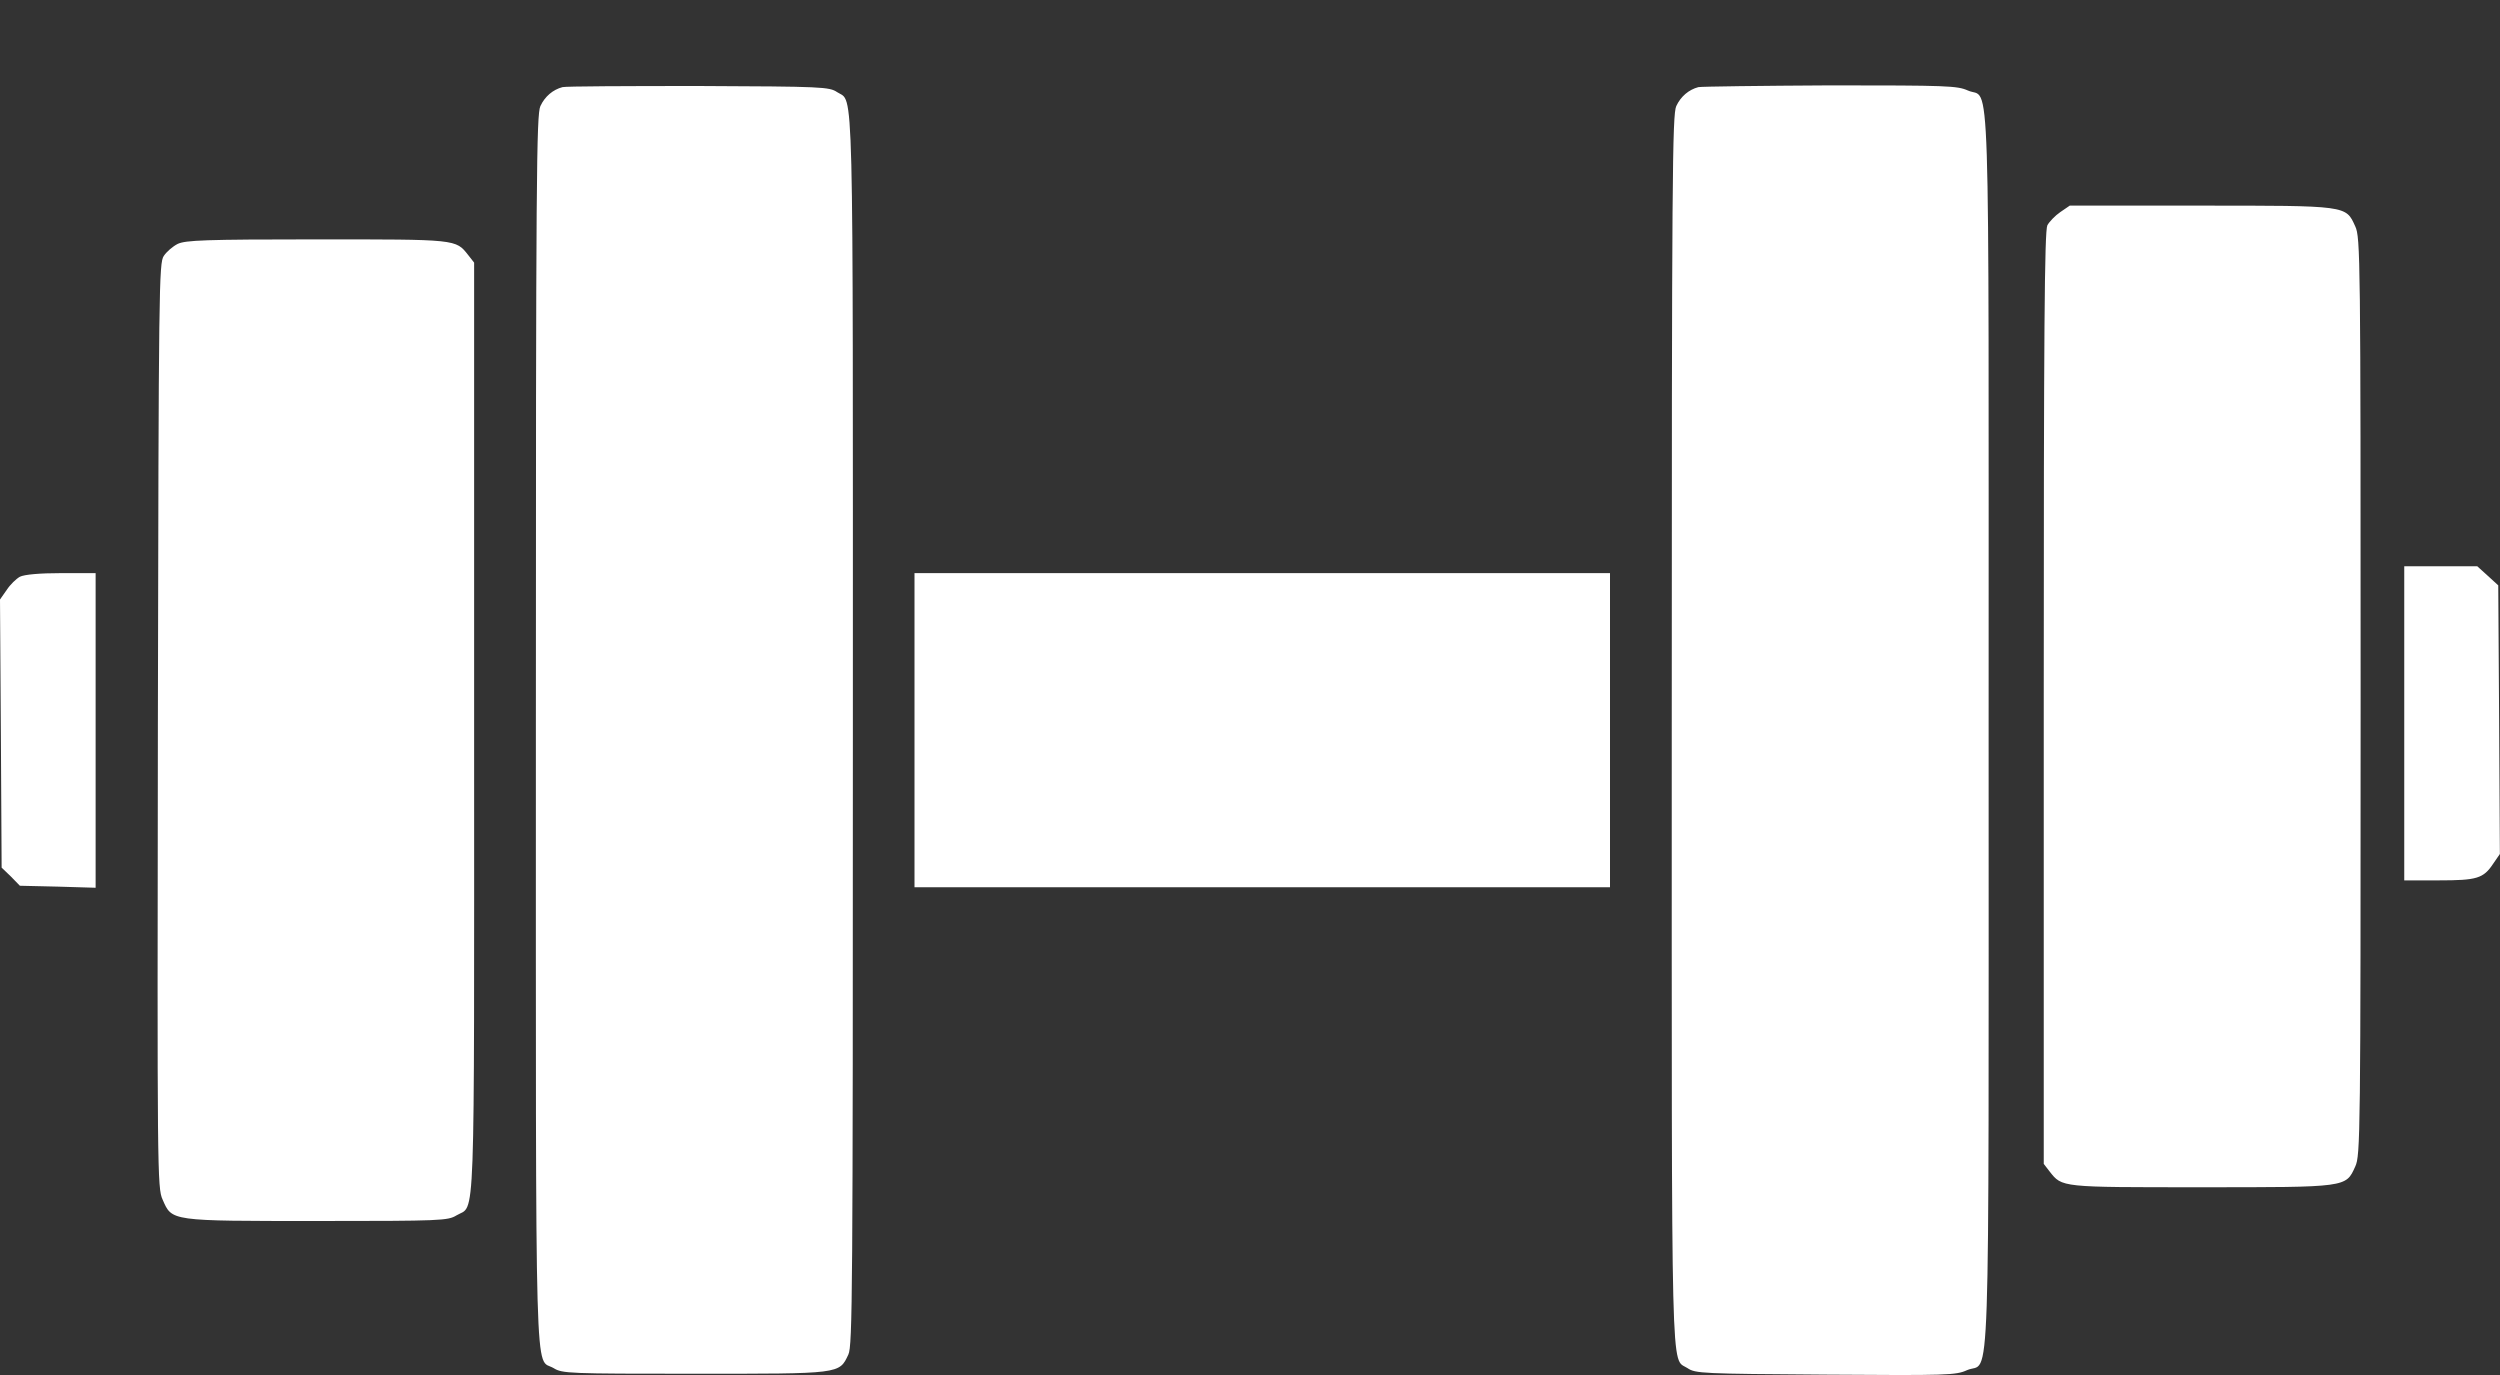
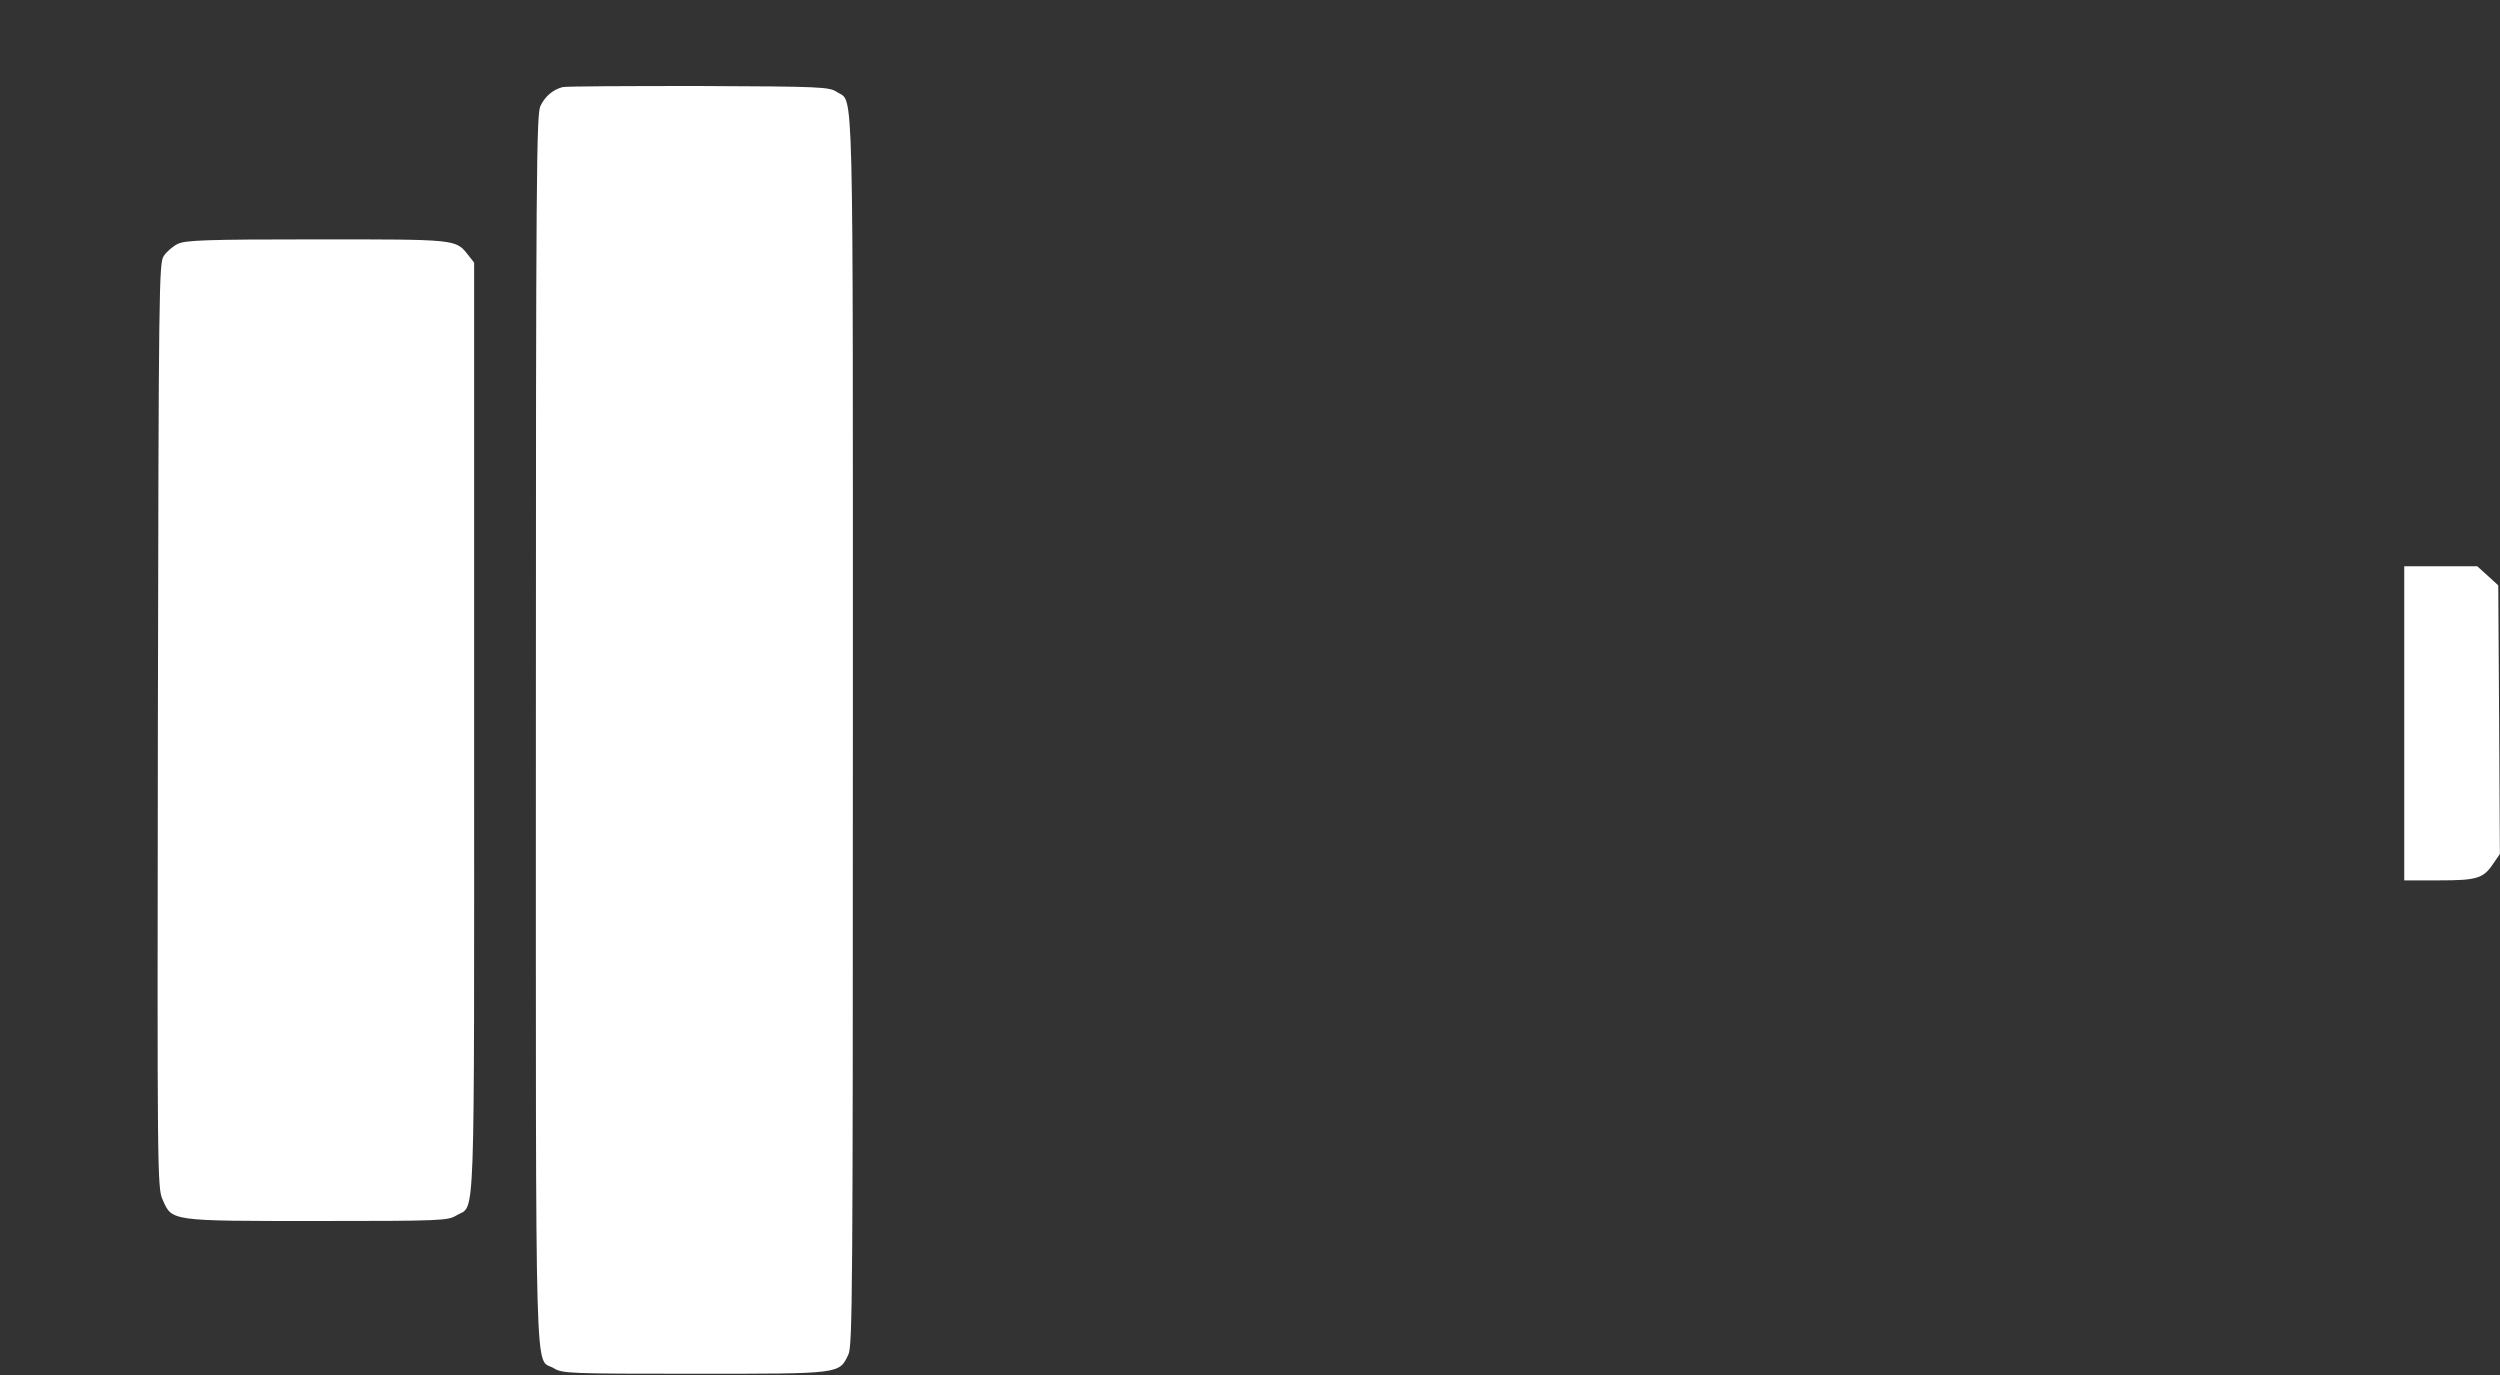
<svg xmlns="http://www.w3.org/2000/svg" width="20" height="11" viewBox="0 0 20 11" fill="none">
  <rect x="0" y="0" width="20" height="11" fill="#333333" stroke="none" />
  <g id="Group">
    <path id="Vector" d="M4.5 0.697C4.424 0.717 4.359 0.771 4.323 0.849C4.292 0.917 4.287 1.397 4.287 5.841C4.287 11.269 4.276 10.854 4.429 10.945C4.498 10.988 4.548 10.99 5.555 10.99C6.731 10.99 6.713 10.993 6.787 10.836C6.82 10.766 6.823 10.347 6.823 5.844C6.823 0.493 6.832 0.827 6.697 0.737C6.634 0.695 6.582 0.692 5.589 0.688C5.014 0.688 4.525 0.69 4.5 0.697Z" fill="white" />
-     <path id="Vector_2" d="M13.587 0.697C13.511 0.717 13.446 0.771 13.41 0.849C13.379 0.917 13.374 1.397 13.374 5.839C13.374 11.19 13.365 10.856 13.5 10.945C13.563 10.988 13.617 10.99 14.604 10.997C15.582 11.004 15.647 11.002 15.737 10.961C15.925 10.878 15.909 11.379 15.909 5.841C15.909 0.318 15.925 0.807 15.743 0.724C15.658 0.686 15.58 0.683 14.642 0.683C14.088 0.686 13.612 0.692 13.587 0.697Z" fill="white" />
    <path id="Vector_3" d="M1.422 1.951C1.382 1.971 1.332 2.014 1.31 2.048C1.272 2.104 1.269 2.285 1.263 5.803C1.258 9.38 1.258 9.505 1.301 9.597C1.377 9.77 1.355 9.768 2.542 9.768C3.533 9.768 3.583 9.765 3.652 9.723C3.805 9.631 3.793 9.936 3.793 5.823V2.101L3.746 2.041C3.645 1.913 3.661 1.915 2.533 1.915C1.633 1.915 1.485 1.922 1.422 1.951Z" fill="white" />
-     <path id="Vector_4" d="M16.482 1.697C16.442 1.724 16.395 1.773 16.379 1.802C16.356 1.847 16.35 2.648 16.35 5.585V9.311L16.397 9.372C16.498 9.5 16.482 9.498 17.606 9.498C18.782 9.498 18.766 9.5 18.842 9.332C18.883 9.244 18.885 9.094 18.885 5.571C18.885 2.049 18.883 1.899 18.842 1.811C18.766 1.643 18.784 1.645 17.599 1.645H16.558L16.482 1.697Z" fill="white" />
-     <path id="Vector_5" d="M0.159 4.614C0.13 4.63 0.081 4.677 0.054 4.719L0 4.796L0.007 5.868L0.013 6.941L0.087 7.012L0.159 7.086L0.462 7.093L0.765 7.102V5.844V4.585H0.491C0.316 4.585 0.195 4.596 0.159 4.614Z" fill="white" />
-     <path id="Vector_6" d="M7.316 5.841V7.098H10.098H12.88V5.841V4.585H10.098H7.316V5.841Z" fill="white" />
    <path id="Vector_7" d="M19.234 5.787V7.043H19.51C19.816 7.043 19.867 7.028 19.946 6.909L19.999 6.832L19.993 5.758L19.986 4.683L19.903 4.607L19.818 4.53H19.526H19.234V5.787Z" fill="white" />
  </g>
</svg>